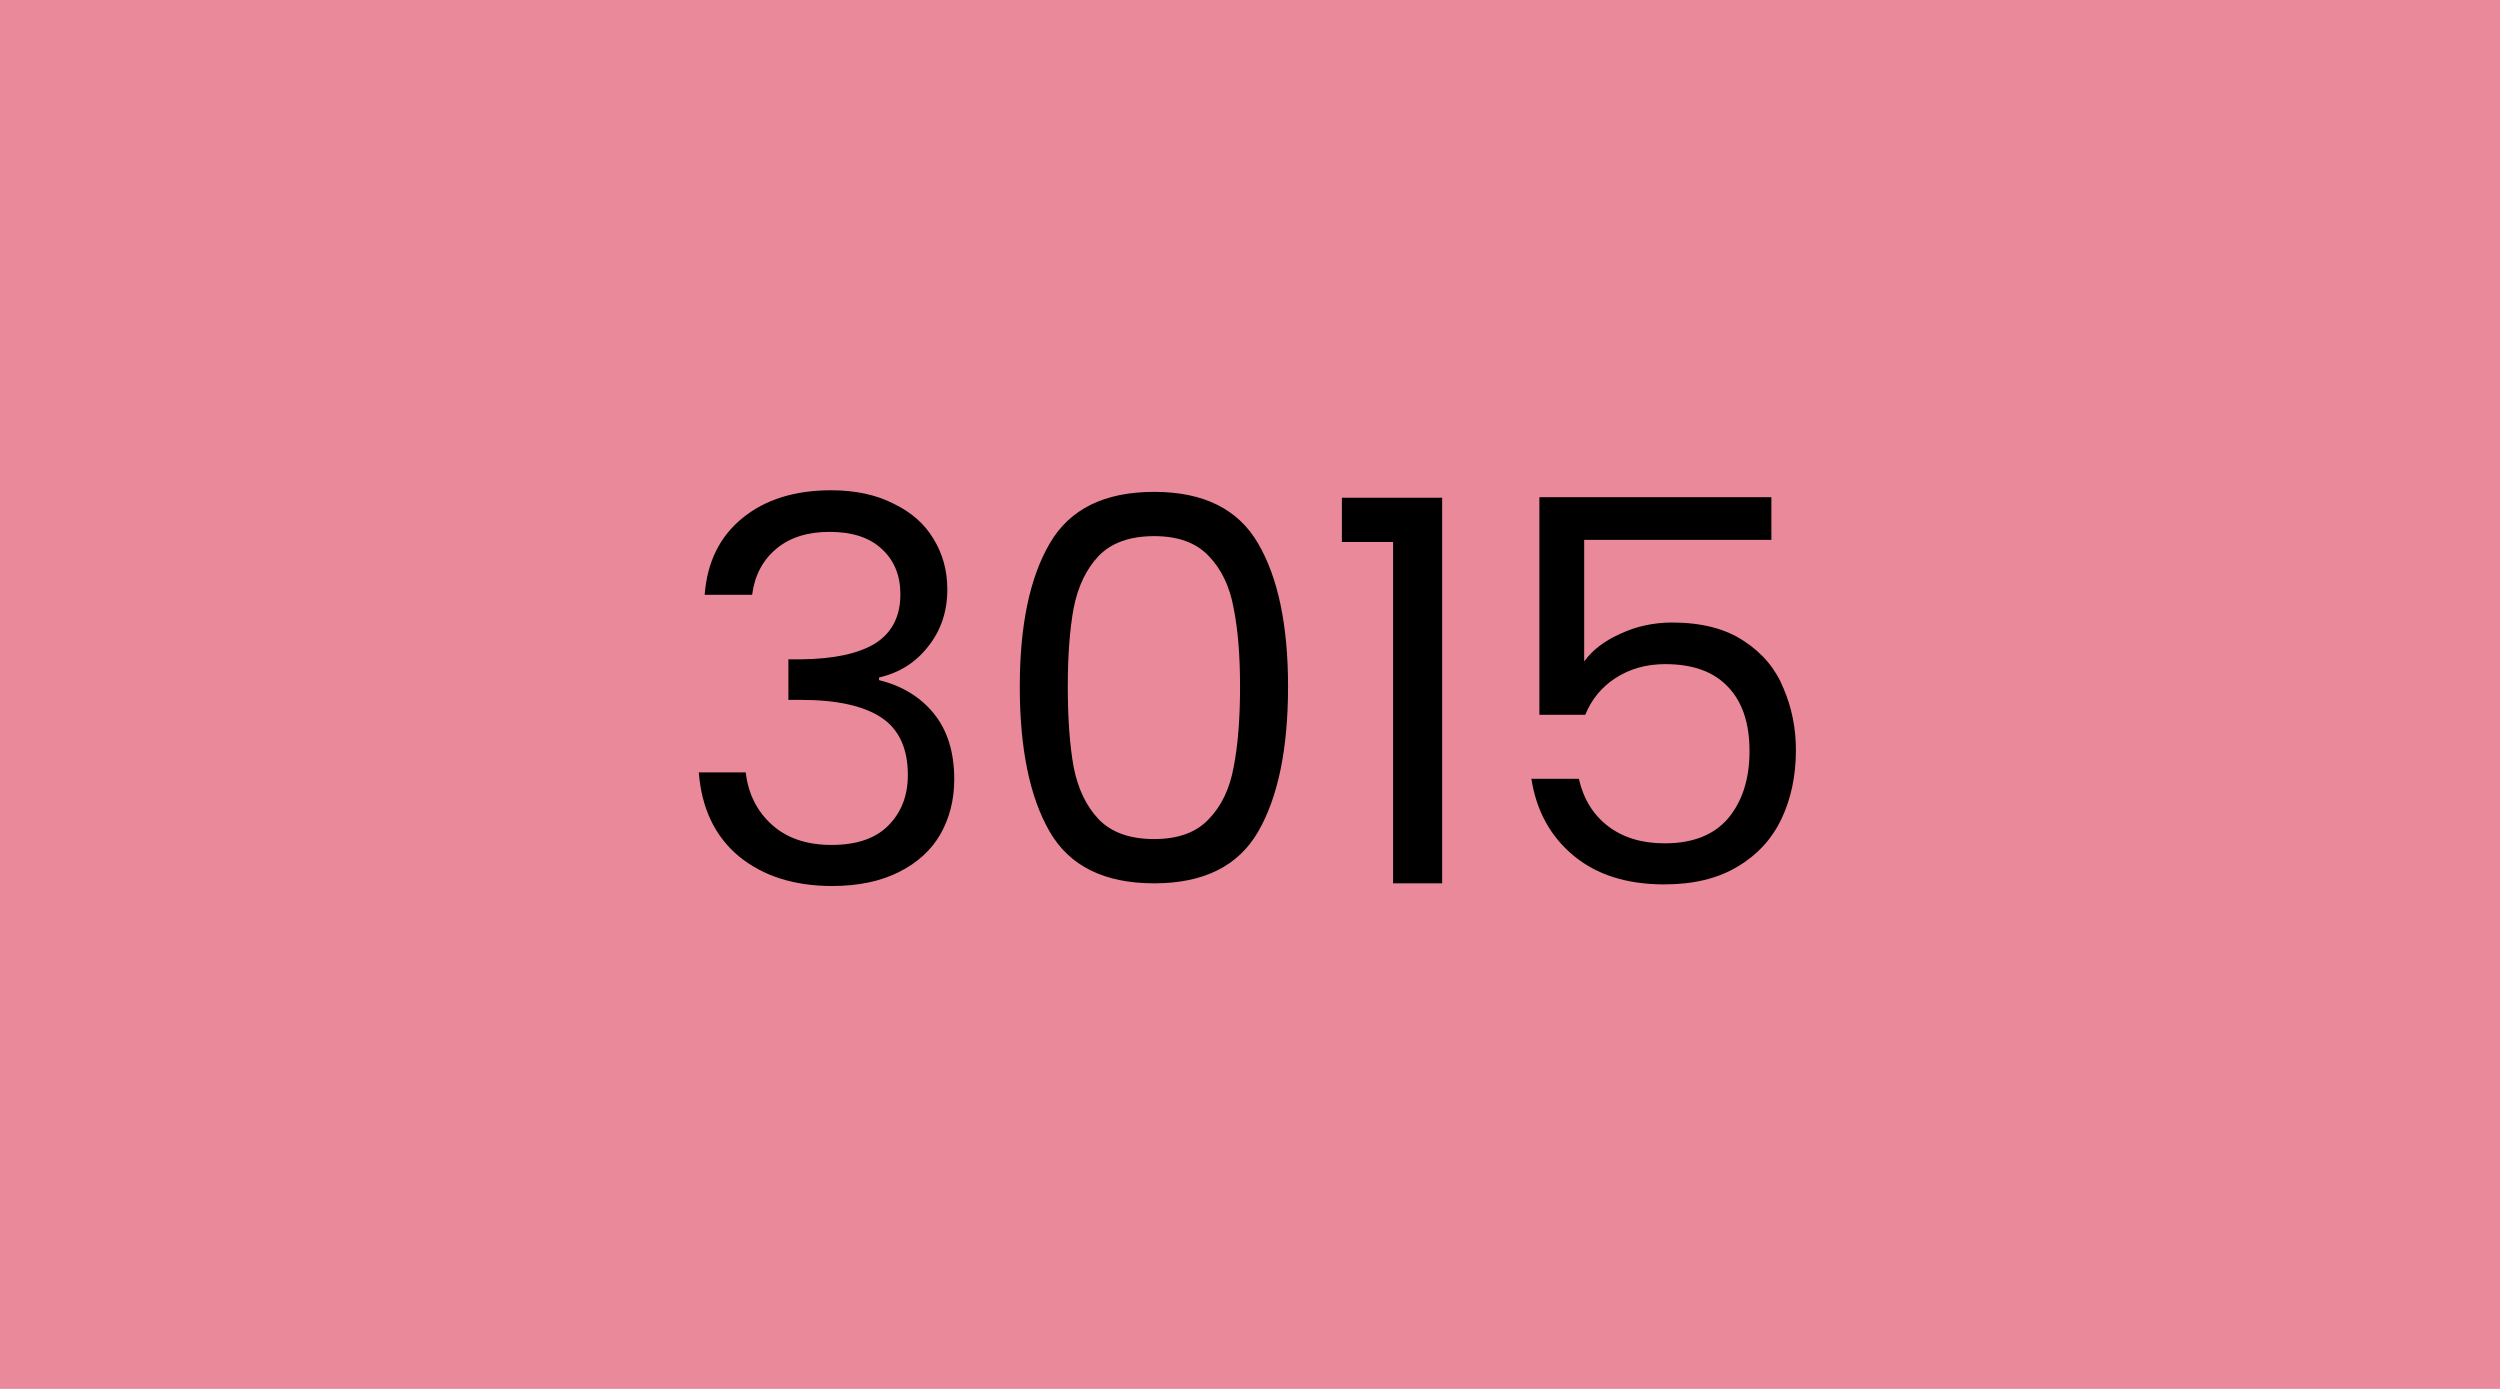
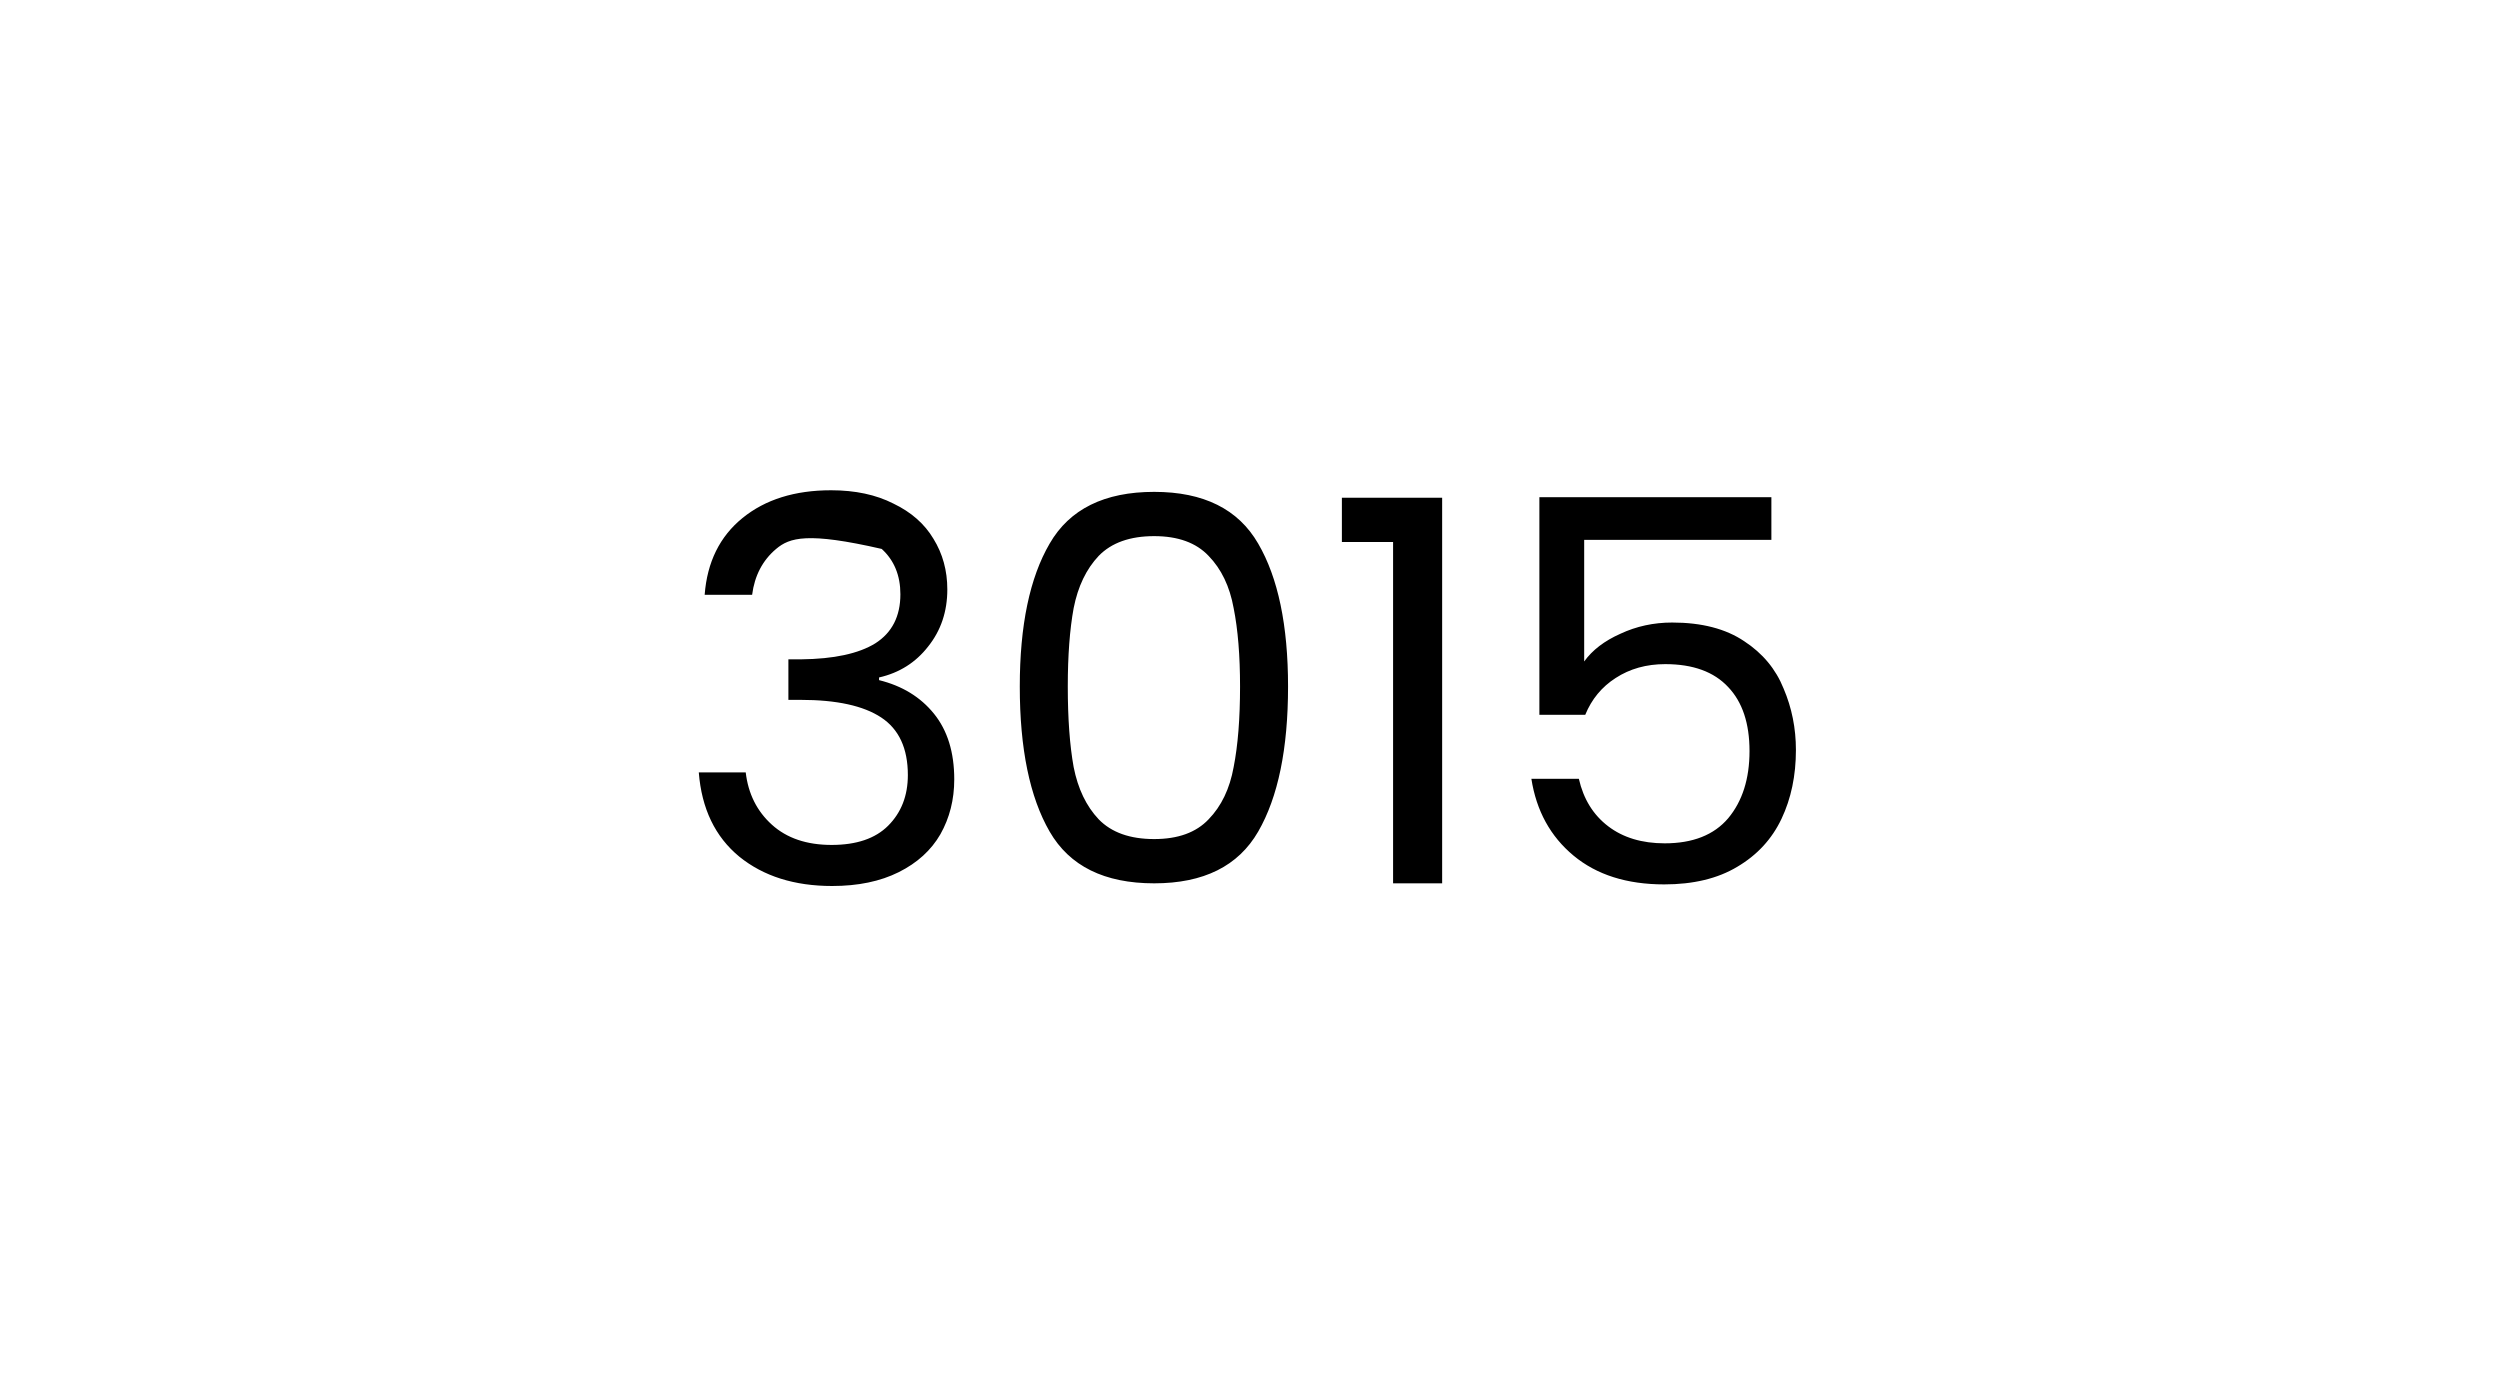
<svg xmlns="http://www.w3.org/2000/svg" width="450" height="250" viewBox="0 0 450 250" fill="none">
-   <rect width="450" height="250" fill="#EA899A" />
-   <path d="M126.838 107.064C127.286 101.176 129.558 96.568 133.654 93.24C137.75 89.912 143.062 88.248 149.59 88.248C153.942 88.248 157.686 89.048 160.822 90.648C164.022 92.184 166.422 94.296 168.022 96.984C169.686 99.672 170.518 102.712 170.518 106.104C170.518 110.072 169.366 113.496 167.062 116.376C164.822 119.256 161.878 121.112 158.23 121.944V122.424C162.39 123.448 165.686 125.464 168.118 128.472C170.55 131.48 171.766 135.416 171.766 140.28C171.766 143.928 170.934 147.224 169.27 150.168C167.606 153.048 165.11 155.32 161.782 156.984C158.454 158.648 154.454 159.48 149.782 159.48C142.998 159.48 137.43 157.72 133.078 154.2C128.726 150.616 126.294 145.56 125.782 139.032H134.23C134.678 142.872 136.246 146.008 138.934 148.44C141.622 150.872 145.206 152.088 149.686 152.088C154.166 152.088 157.558 150.936 159.862 148.632C162.23 146.264 163.414 143.224 163.414 139.512C163.414 134.712 161.814 131.256 158.614 129.144C155.414 127.032 150.582 125.976 144.118 125.976H141.91V118.68H144.214C150.102 118.616 154.55 117.656 157.558 115.8C160.566 113.88 162.07 110.936 162.07 106.968C162.07 103.576 160.95 100.856 158.71 98.808C156.534 96.76 153.398 95.736 149.302 95.736C145.334 95.736 142.134 96.76 139.702 98.808C137.27 100.856 135.83 103.608 135.382 107.064H126.838ZM183.561 123.576C183.561 112.568 185.353 103.992 188.937 97.848C192.521 91.64 198.793 88.536 207.753 88.536C216.649 88.536 222.889 91.64 226.473 97.848C230.057 103.992 231.849 112.568 231.849 123.576C231.849 134.776 230.057 143.48 226.473 149.688C222.889 155.896 216.649 159 207.753 159C198.793 159 192.521 155.896 188.937 149.688C185.353 143.48 183.561 134.776 183.561 123.576ZM223.209 123.576C223.209 118.008 222.825 113.304 222.057 109.464C221.353 105.56 219.849 102.424 217.545 100.056C215.305 97.688 212.041 96.504 207.753 96.504C203.401 96.504 200.073 97.688 197.769 100.056C195.529 102.424 194.025 105.56 193.257 109.464C192.553 113.304 192.201 118.008 192.201 123.576C192.201 129.336 192.553 134.168 193.257 138.072C194.025 141.976 195.529 145.112 197.769 147.48C200.073 149.848 203.401 151.032 207.753 151.032C212.041 151.032 215.305 149.848 217.545 147.48C219.849 145.112 221.353 141.976 222.057 138.072C222.825 134.168 223.209 129.336 223.209 123.576ZM241.539 97.56V89.592H259.587V159H250.755V97.56H241.539ZM318.849 97.176H285.153V119.064C286.625 117.016 288.801 115.352 291.681 114.072C294.561 112.728 297.665 112.056 300.993 112.056C306.305 112.056 310.625 113.176 313.953 115.416C317.281 117.592 319.649 120.44 321.057 123.96C322.529 127.416 323.265 131.096 323.265 135C323.265 139.608 322.401 143.736 320.673 147.384C318.945 151.032 316.289 153.912 312.705 156.024C309.185 158.136 304.801 159.192 299.553 159.192C292.833 159.192 287.393 157.464 283.233 154.008C279.073 150.552 276.545 145.944 275.649 140.184H284.193C285.025 143.832 286.785 146.68 289.473 148.728C292.161 150.776 295.553 151.8 299.649 151.8C304.705 151.8 308.513 150.296 311.073 147.288C313.633 144.216 314.913 140.184 314.913 135.192C314.913 130.2 313.633 126.36 311.073 123.672C308.513 120.92 304.737 119.544 299.745 119.544C296.353 119.544 293.377 120.376 290.817 122.04C288.321 123.64 286.497 125.848 285.345 128.664H277.089V89.496H318.849V97.176Z" fill="black" />
+   <path d="M126.838 107.064C127.286 101.176 129.558 96.568 133.654 93.24C137.75 89.912 143.062 88.248 149.59 88.248C153.942 88.248 157.686 89.048 160.822 90.648C164.022 92.184 166.422 94.296 168.022 96.984C169.686 99.672 170.518 102.712 170.518 106.104C170.518 110.072 169.366 113.496 167.062 116.376C164.822 119.256 161.878 121.112 158.23 121.944V122.424C162.39 123.448 165.686 125.464 168.118 128.472C170.55 131.48 171.766 135.416 171.766 140.28C171.766 143.928 170.934 147.224 169.27 150.168C167.606 153.048 165.11 155.32 161.782 156.984C158.454 158.648 154.454 159.48 149.782 159.48C142.998 159.48 137.43 157.72 133.078 154.2C128.726 150.616 126.294 145.56 125.782 139.032H134.23C134.678 142.872 136.246 146.008 138.934 148.44C141.622 150.872 145.206 152.088 149.686 152.088C154.166 152.088 157.558 150.936 159.862 148.632C162.23 146.264 163.414 143.224 163.414 139.512C163.414 134.712 161.814 131.256 158.614 129.144C155.414 127.032 150.582 125.976 144.118 125.976H141.91V118.68H144.214C150.102 118.616 154.55 117.656 157.558 115.8C160.566 113.88 162.07 110.936 162.07 106.968C162.07 103.576 160.95 100.856 158.71 98.808C145.334 95.736 142.134 96.76 139.702 98.808C137.27 100.856 135.83 103.608 135.382 107.064H126.838ZM183.561 123.576C183.561 112.568 185.353 103.992 188.937 97.848C192.521 91.64 198.793 88.536 207.753 88.536C216.649 88.536 222.889 91.64 226.473 97.848C230.057 103.992 231.849 112.568 231.849 123.576C231.849 134.776 230.057 143.48 226.473 149.688C222.889 155.896 216.649 159 207.753 159C198.793 159 192.521 155.896 188.937 149.688C185.353 143.48 183.561 134.776 183.561 123.576ZM223.209 123.576C223.209 118.008 222.825 113.304 222.057 109.464C221.353 105.56 219.849 102.424 217.545 100.056C215.305 97.688 212.041 96.504 207.753 96.504C203.401 96.504 200.073 97.688 197.769 100.056C195.529 102.424 194.025 105.56 193.257 109.464C192.553 113.304 192.201 118.008 192.201 123.576C192.201 129.336 192.553 134.168 193.257 138.072C194.025 141.976 195.529 145.112 197.769 147.48C200.073 149.848 203.401 151.032 207.753 151.032C212.041 151.032 215.305 149.848 217.545 147.48C219.849 145.112 221.353 141.976 222.057 138.072C222.825 134.168 223.209 129.336 223.209 123.576ZM241.539 97.56V89.592H259.587V159H250.755V97.56H241.539ZM318.849 97.176H285.153V119.064C286.625 117.016 288.801 115.352 291.681 114.072C294.561 112.728 297.665 112.056 300.993 112.056C306.305 112.056 310.625 113.176 313.953 115.416C317.281 117.592 319.649 120.44 321.057 123.96C322.529 127.416 323.265 131.096 323.265 135C323.265 139.608 322.401 143.736 320.673 147.384C318.945 151.032 316.289 153.912 312.705 156.024C309.185 158.136 304.801 159.192 299.553 159.192C292.833 159.192 287.393 157.464 283.233 154.008C279.073 150.552 276.545 145.944 275.649 140.184H284.193C285.025 143.832 286.785 146.68 289.473 148.728C292.161 150.776 295.553 151.8 299.649 151.8C304.705 151.8 308.513 150.296 311.073 147.288C313.633 144.216 314.913 140.184 314.913 135.192C314.913 130.2 313.633 126.36 311.073 123.672C308.513 120.92 304.737 119.544 299.745 119.544C296.353 119.544 293.377 120.376 290.817 122.04C288.321 123.64 286.497 125.848 285.345 128.664H277.089V89.496H318.849V97.176Z" fill="black" />
</svg>